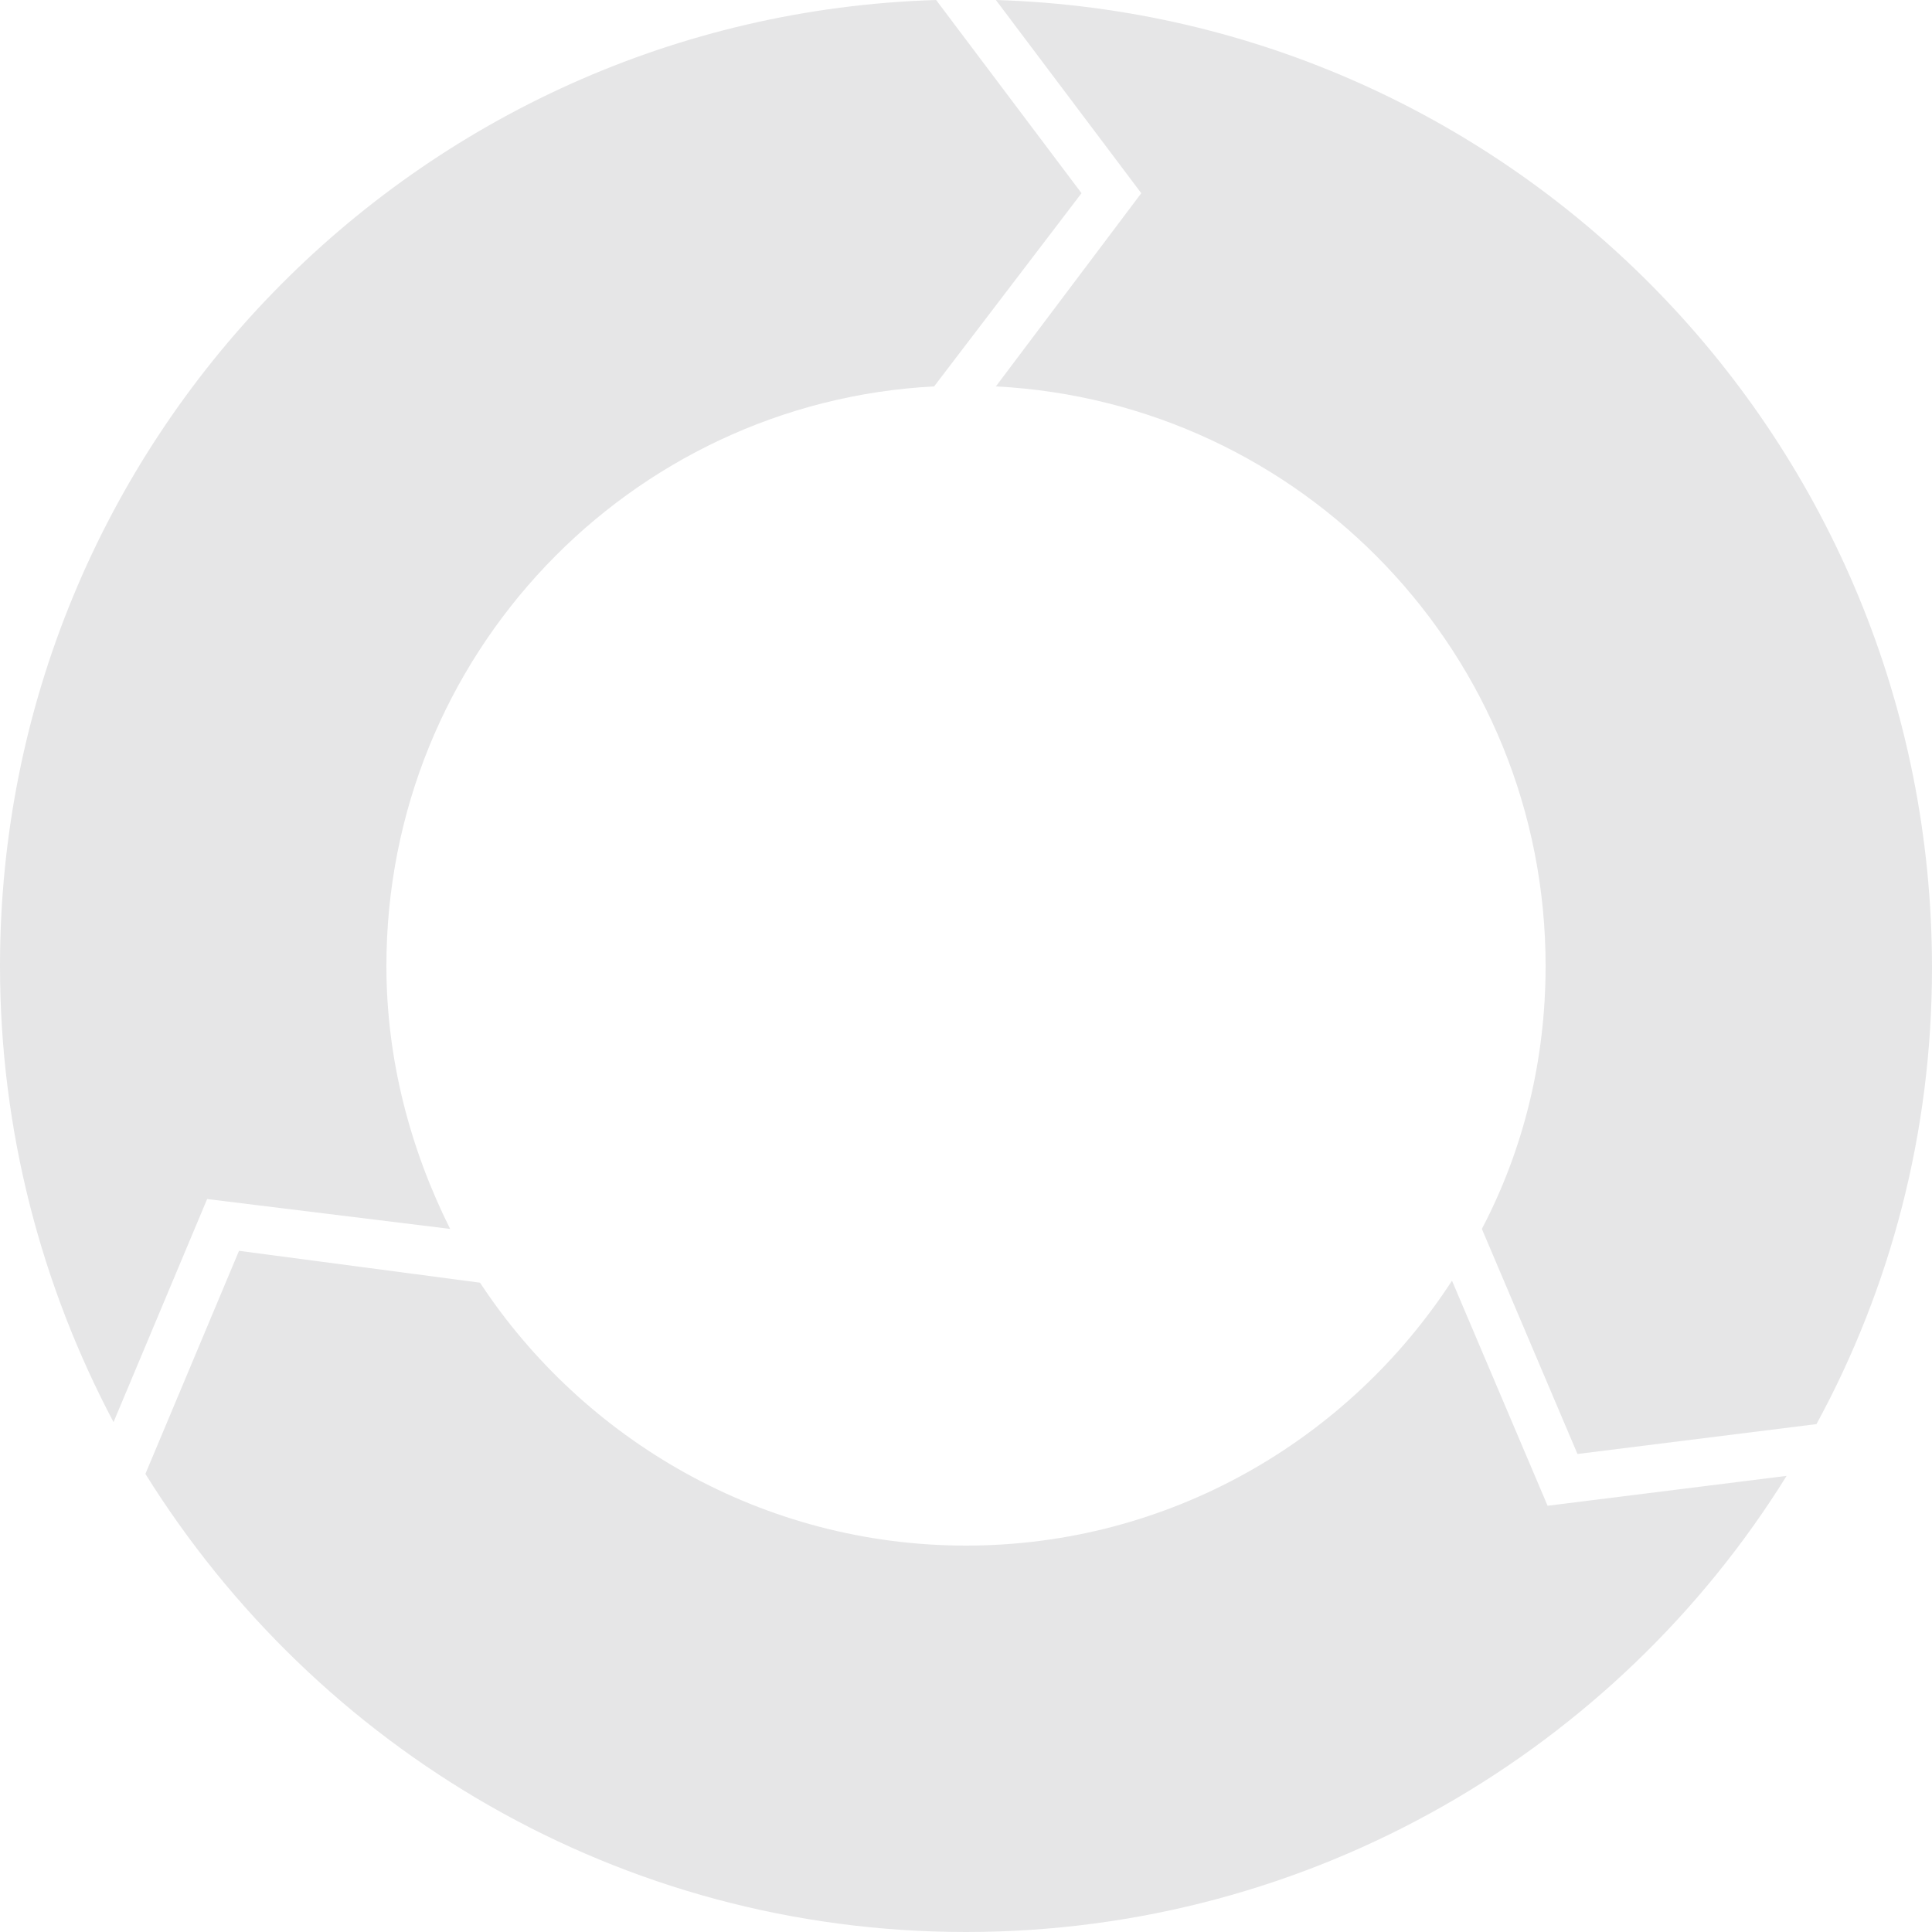
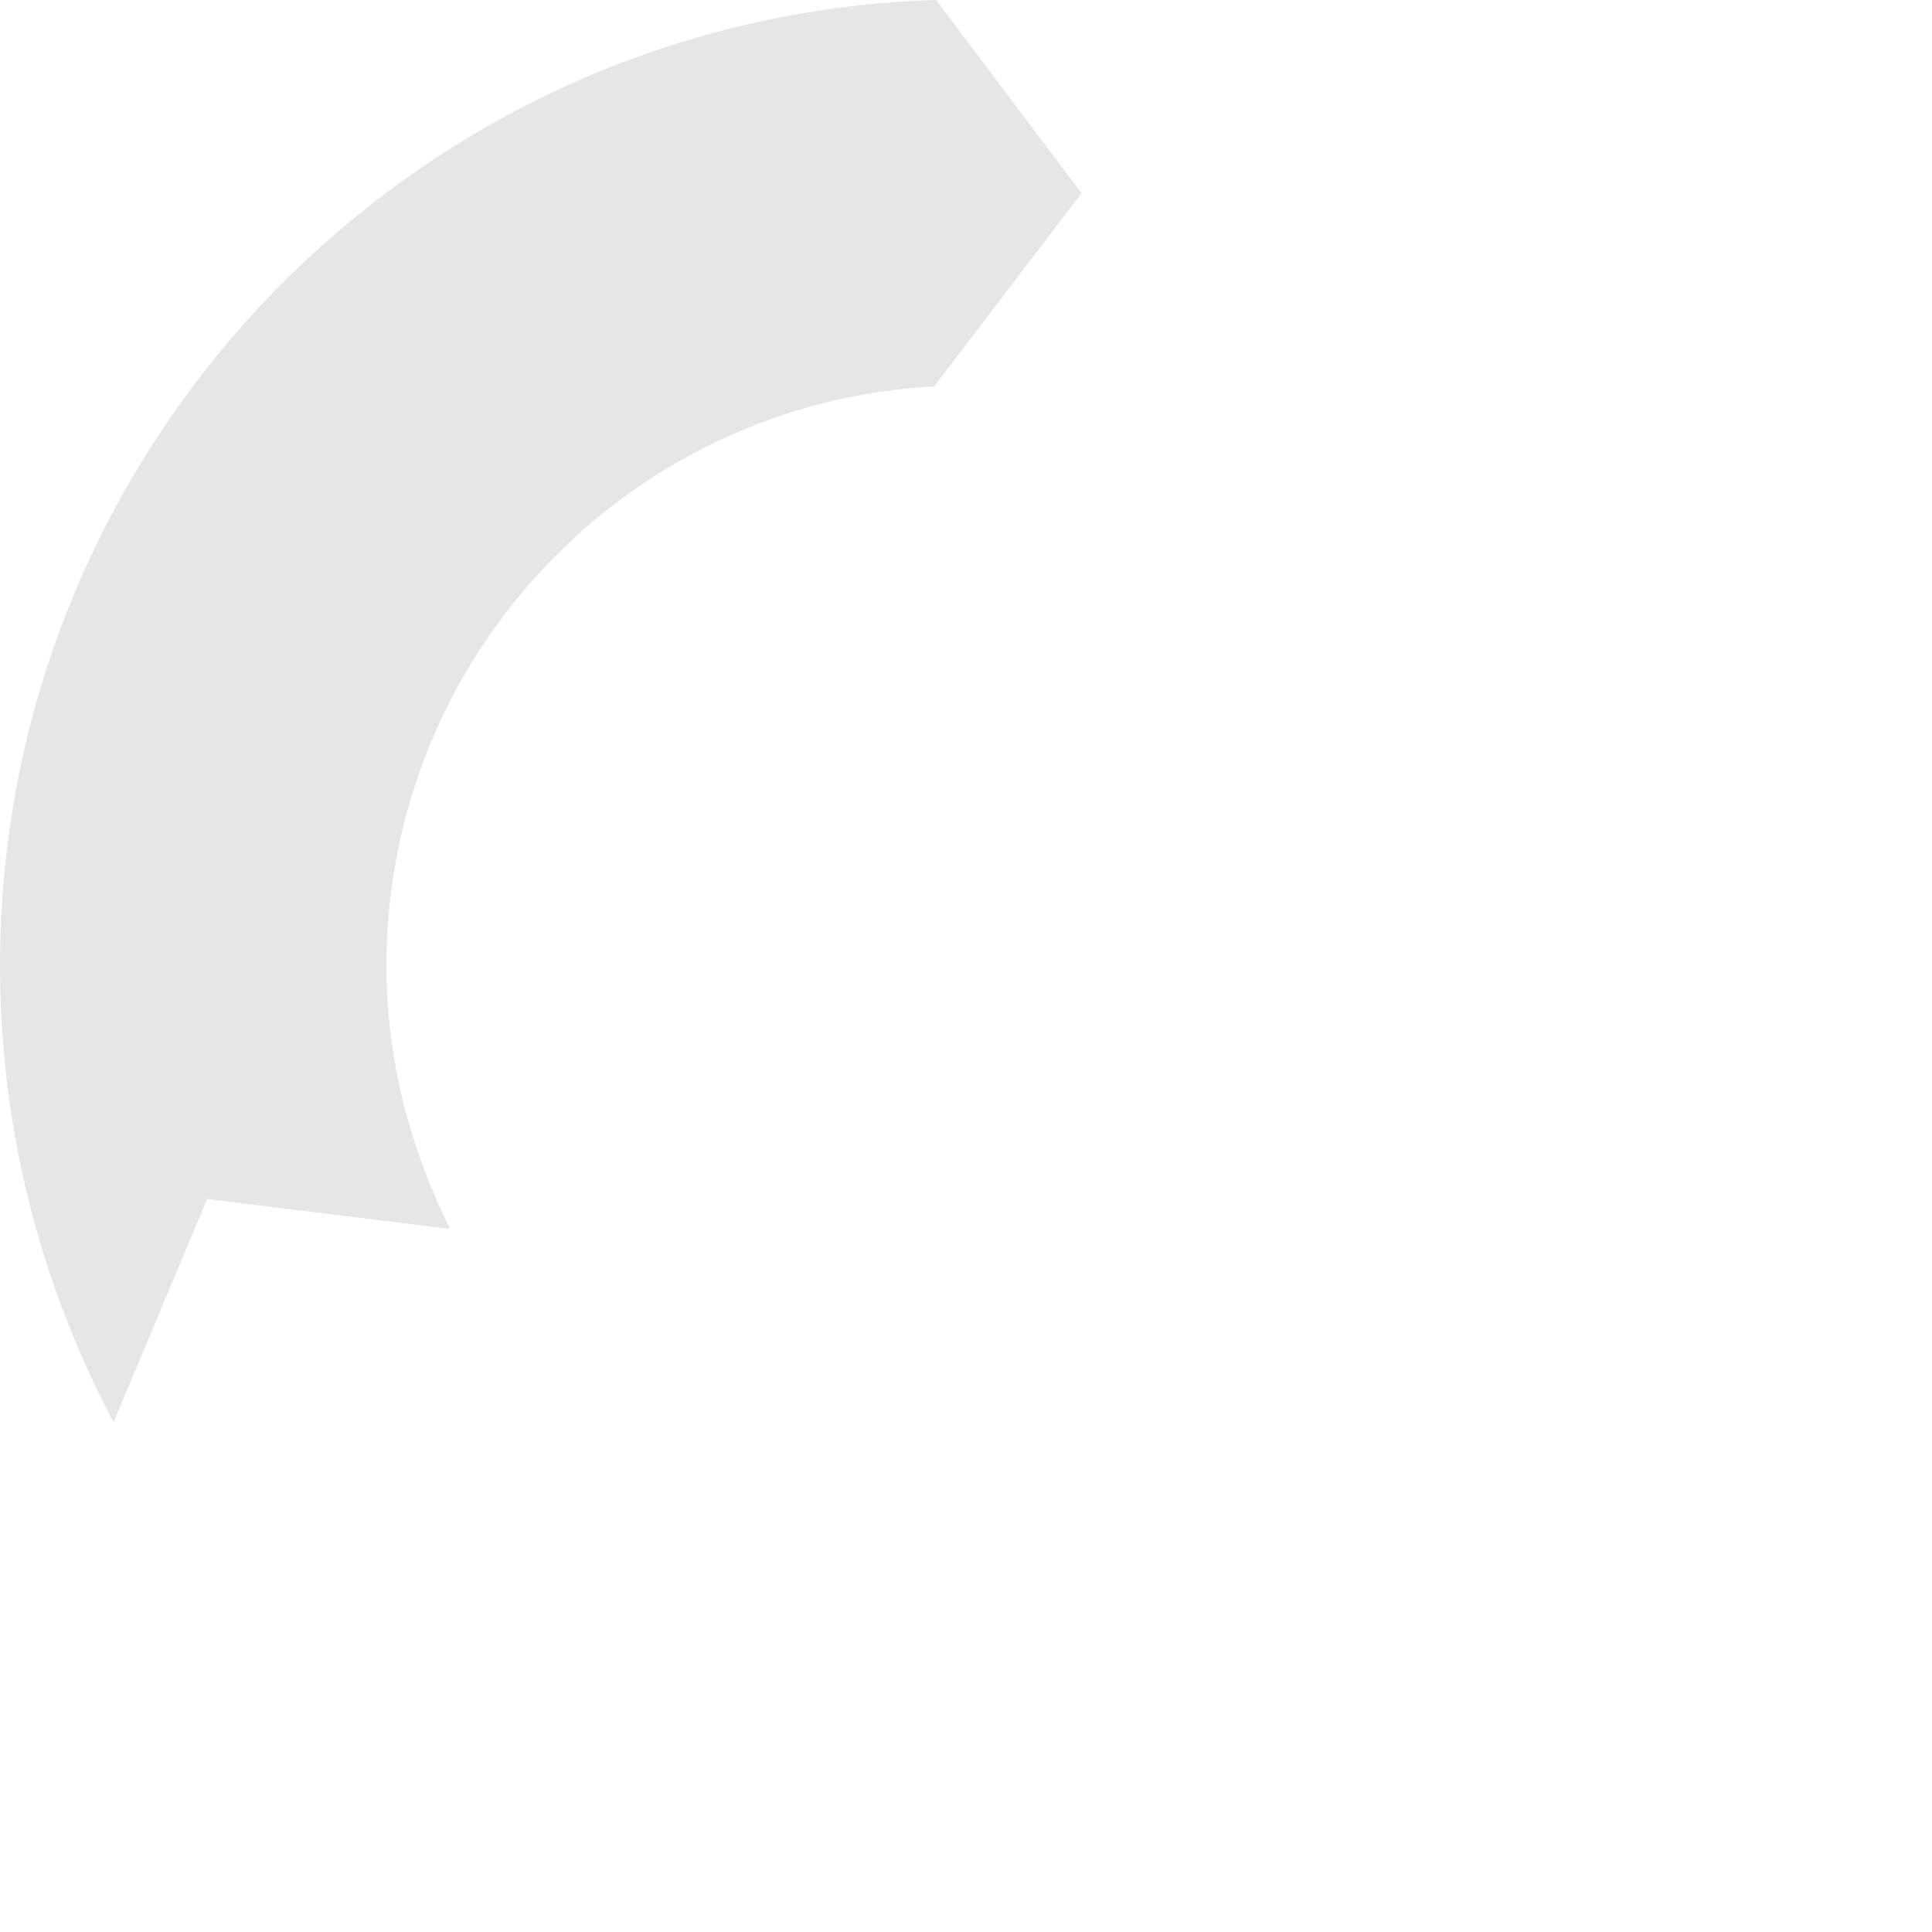
<svg xmlns="http://www.w3.org/2000/svg" version="1.1" id="Layer_1" x="0px" y="0px" viewBox="0 0 97 97" style="enable-background:new 0 0 97 97;" xml:space="preserve" width="41" height="41">
  <style type="text/css">
	.st0{fill:#e6e6e7;}
</style>
-   <path class="st0" d="M50,0l7.3,9.7L50,19.4c15.4,0.8,27.6,13.5,27.6,29.1c0,4.7-1.1,9.2-3.2,13.2l4.8,11.3l12-1.5  c3.7-6.8,5.8-14.6,5.8-22.9C97,22.2,76.1,0.8,50,0z" />
  <path class="st0" d="M22.6,61.7c-2-4-3.2-8.5-3.2-13.2c0-15.6,12.2-28.3,27.5-29.1l7.4-9.7L47,0C20.9,0.8,0,22.2,0,48.5  c0,8.3,2.1,16.1,5.7,22.9l4.7-11.2L22.6,61.7z" />
-   <path class="st0" d="M72.9,64.3c-5.2,8-14.2,13.3-24.4,13.3c-10.2,0-19.2-5.3-24.4-13.2L12,62.8L7.3,74c8.6,13.8,23.8,23,41.2,23  c17.4,0,32.7-9.2,41.2-22.9l-12,1.5L72.9,64.3z" />
</svg>